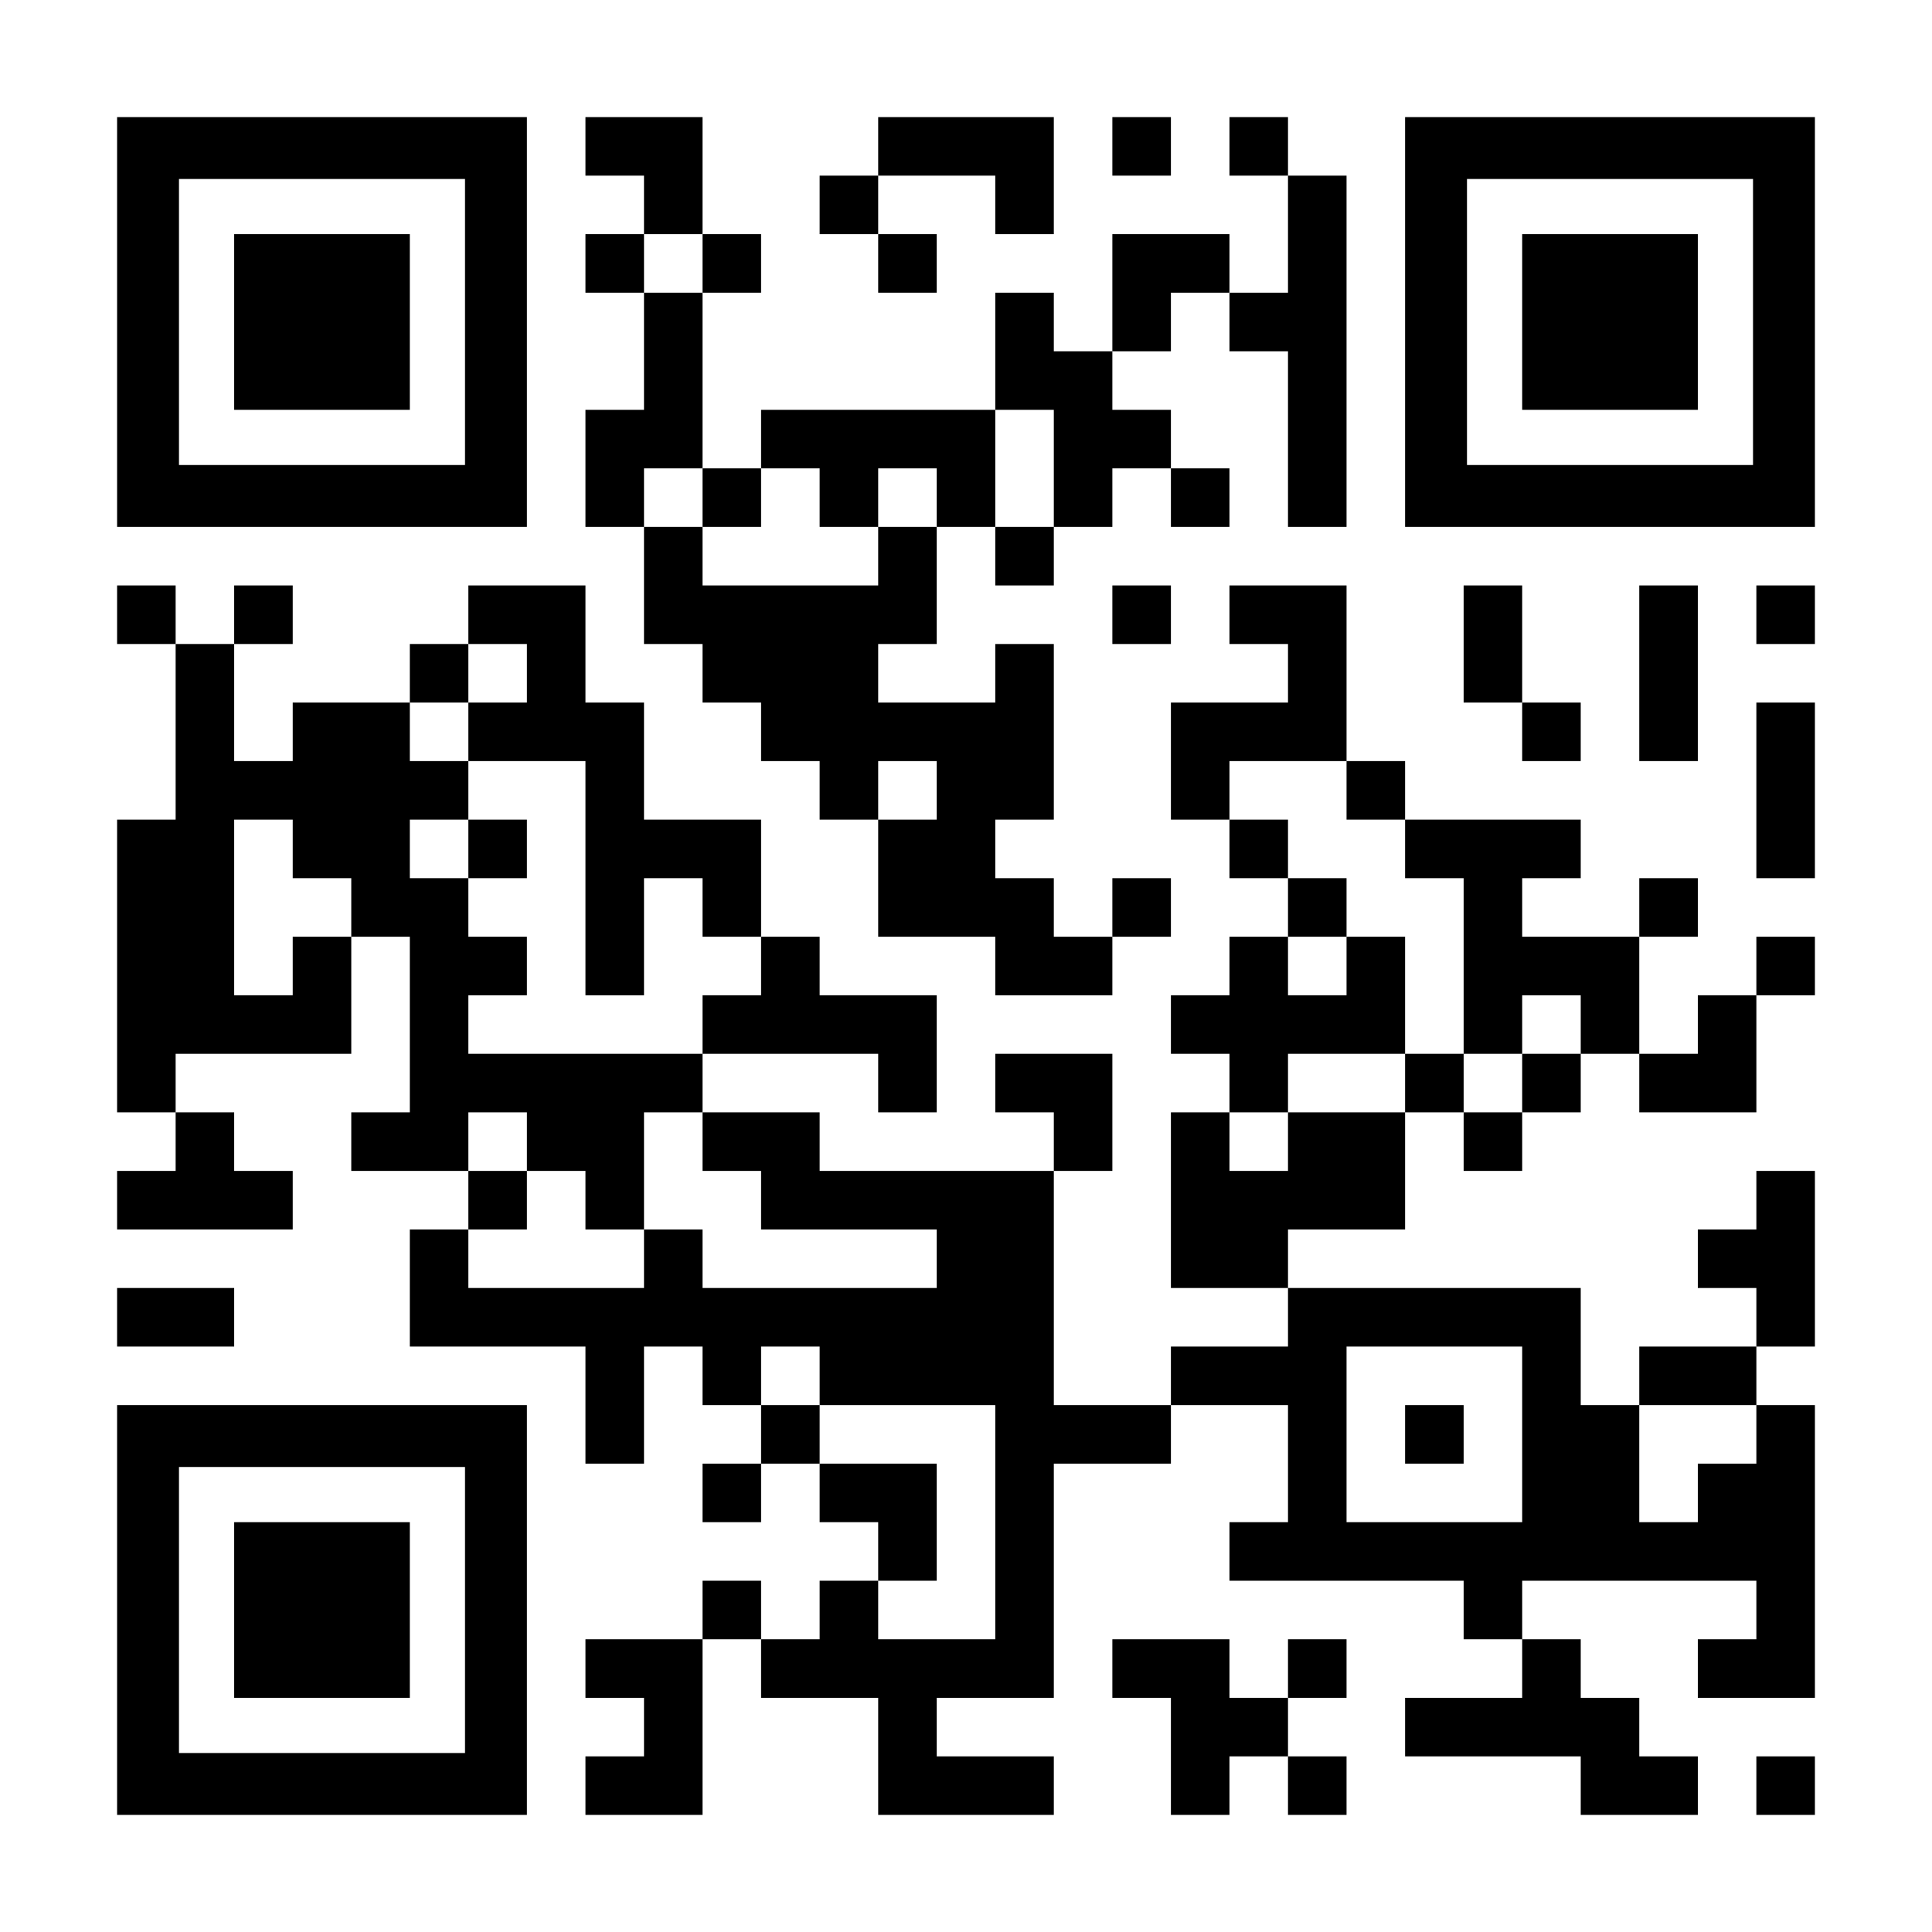
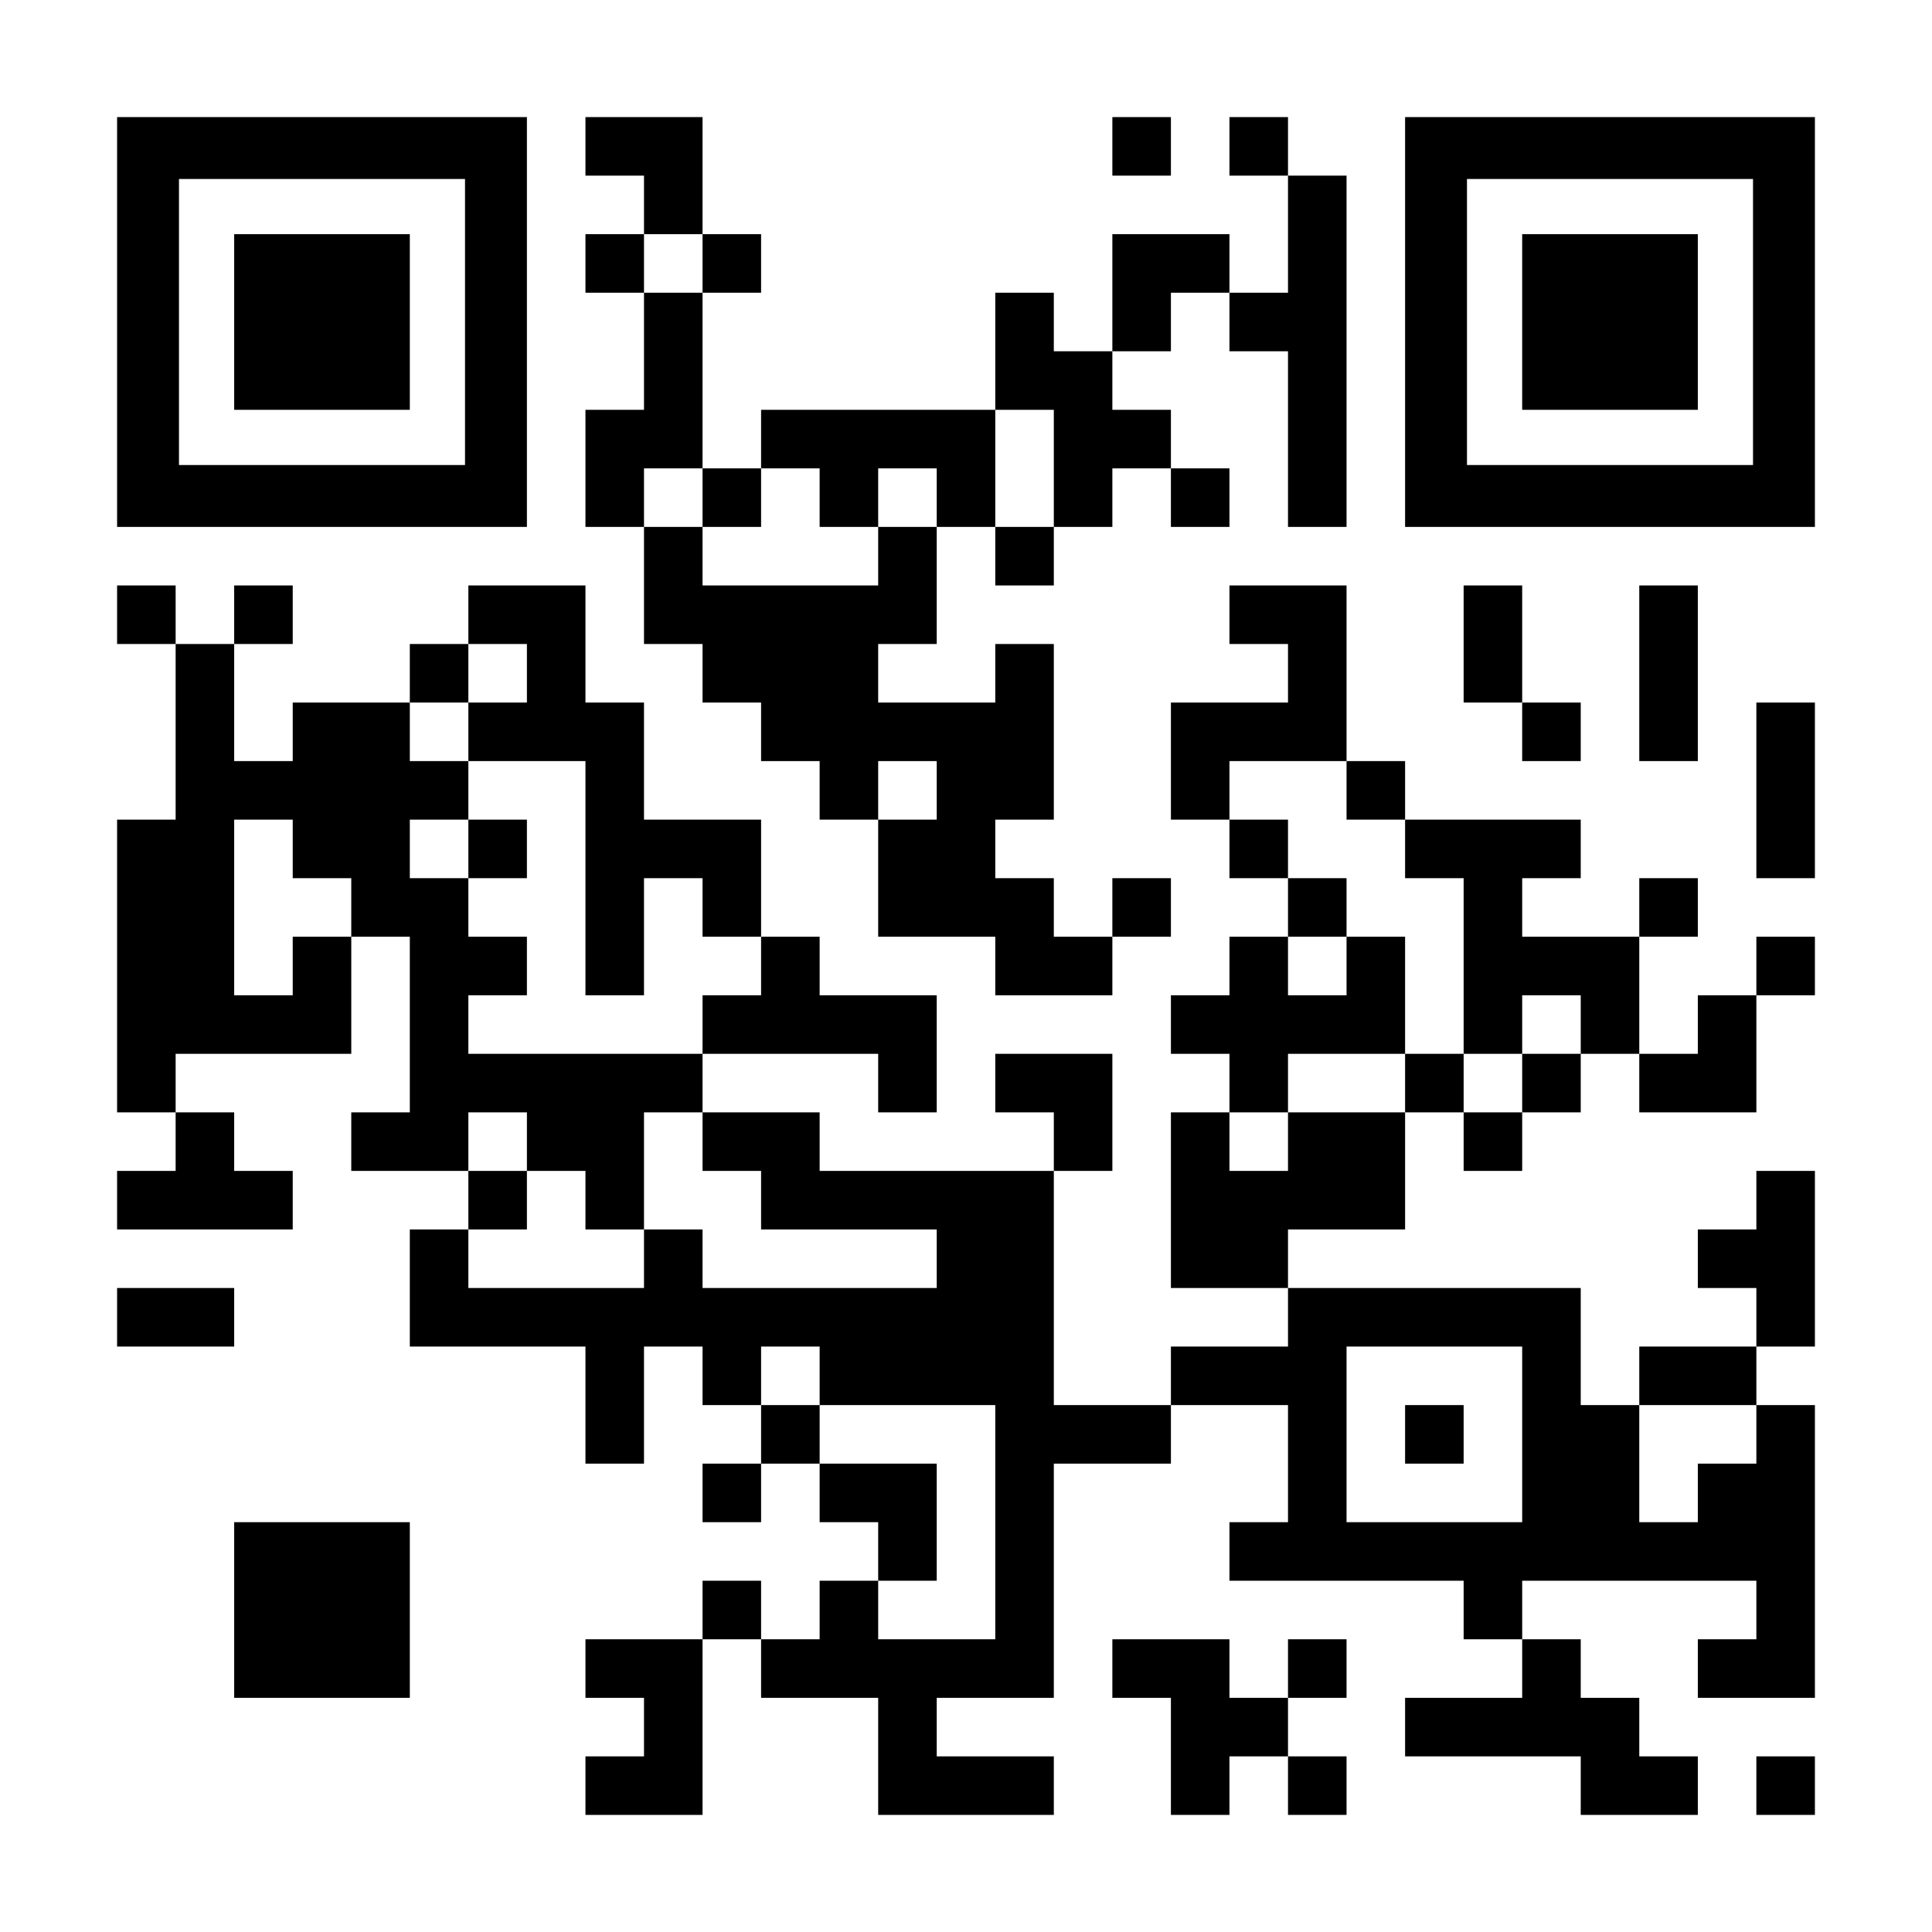
<svg xmlns="http://www.w3.org/2000/svg" version="1.0" width="1155px" height="1155px" viewBox="0 0 1155 1155" preserveAspectRatio="xMidYMid meet">
  <g transform="translate(0,1155) scale(0.1,-0.1)" fill="#000000" stroke="none">
    <path d="M700 9625 l0 -1225 1225 0 1225 0 0 1225 0 1225 -1225 0 -1225 0 0 -1225z m2080 0 l0 -855 -855 0 -855 0 0 855 0 855 855 0 855 0 0 -855z" />
    <path d="M1400 9625 l0 -525 525 0 525 0 0 525 0 525 -525 0 -525 0 0 -525z" />
    <path d="M3500 10675 l0 -175 175 0 175 0 0 -175 0 -175 -175 0 -175 0 0 -175 0 -175 175 0 175 0 0 -350 0 -350 -175 0 -175 0 0 -350 0 -350 175 0 175 0 0 -350 0 -350 175 0 175 0 0 -175 0 -175 175 0 175 0 0 -175 0 -175 175 0 175 0 0 -175 0 -175 175 0 175 0 0 -350 0 -350 350 0 350 0 0 -175 0 -175 350 0 350 0 0 175 0 175 175 0 175 0 0 175 0 175 -175 0 -175 0 0 -175 0 -175 -175 0 -175 0 0 175 0 175 -175 0 -175 0 0 175 0 175 175 0 175 0 0 525 0 525 -175 0 -175 0 0 -175 0 -175 -350 0 -350 0 0 175 0 175 175 0 175 0 0 350 0 350 175 0 175 0 0 -175 0 -175 175 0 175 0 0 175 0 175 175 0 175 0 0 175 0 175 175 0 175 0 0 -175 0 -175 175 0 175 0 0 175 0 175 -175 0 -175 0 0 175 0 175 -175 0 -175 0 0 175 0 175 175 0 175 0 0 175 0 175 175 0 175 0 0 -175 0 -175 175 0 175 0 0 -525 0 -525 175 0 175 0 0 1050 0 1050 -175 0 -175 0 0 175 0 175 -175 0 -175 0 0 -175 0 -175 175 0 175 0 0 -350 0 -350 -175 0 -175 0 0 175 0 175 -350 0 -350 0 0 -350 0 -350 -175 0 -175 0 0 175 0 175 -175 0 -175 0 0 -350 0 -350 -700 0 -700 0 0 -175 0 -175 -175 0 -175 0 0 525 0 525 175 0 175 0 0 175 0 175 -175 0 -175 0 0 350 0 350 -350 0 -350 0 0 -175z m700 -700 l0 -175 -175 0 -175 0 0 175 0 175 175 0 175 0 0 -175z m2100 -1225 l0 -350 -175 0 -175 0 0 350 0 350 175 0 175 0 0 -350z m-2100 -175 l0 -175 175 0 175 0 0 175 0 175 175 0 175 0 0 -175 0 -175 175 0 175 0 0 175 0 175 175 0 175 0 0 -175 0 -175 -175 0 -175 0 0 -175 0 -175 -525 0 -525 0 0 175 0 175 -175 0 -175 0 0 175 0 175 175 0 175 0 0 -175z m1400 -1750 l0 -175 -175 0 -175 0 0 175 0 175 175 0 175 0 0 -175z" />
-     <path d="M5250 10675 l0 -175 -175 0 -175 0 0 -175 0 -175 175 0 175 0 0 -175 0 -175 175 0 175 0 0 175 0 175 -175 0 -175 0 0 175 0 175 350 0 350 0 0 -175 0 -175 175 0 175 0 0 350 0 350 -525 0 -525 0 0 -175z" />
    <path d="M6650 10675 l0 -175 175 0 175 0 0 175 0 175 -175 0 -175 0 0 -175z" />
    <path d="M8400 9625 l0 -1225 1225 0 1225 0 0 1225 0 1225 -1225 0 -1225 0 0 -1225z m2080 0 l0 -855 -855 0 -855 0 0 855 0 855 855 0 855 0 0 -855z" />
    <path d="M9100 9625 l0 -525 525 0 525 0 0 525 0 525 -525 0 -525 0 0 -525z" />
    <path d="M700 7875 l0 -175 175 0 175 0 0 -525 0 -525 -175 0 -175 0 0 -875 0 -875 175 0 175 0 0 -175 0 -175 -175 0 -175 0 0 -175 0 -175 525 0 525 0 0 175 0 175 -175 0 -175 0 0 175 0 175 -175 0 -175 0 0 175 0 175 525 0 525 0 0 350 0 350 175 0 175 0 0 -525 0 -525 -175 0 -175 0 0 -175 0 -175 350 0 350 0 0 -175 0 -175 -175 0 -175 0 0 -350 0 -350 525 0 525 0 0 -350 0 -350 175 0 175 0 0 350 0 350 175 0 175 0 0 -175 0 -175 175 0 175 0 0 -175 0 -175 -175 0 -175 0 0 -175 0 -175 175 0 175 0 0 175 0 175 175 0 175 0 0 -175 0 -175 175 0 175 0 0 -175 0 -175 -175 0 -175 0 0 -175 0 -175 -175 0 -175 0 0 175 0 175 -175 0 -175 0 0 -175 0 -175 -350 0 -350 0 0 -175 0 -175 175 0 175 0 0 -175 0 -175 -175 0 -175 0 0 -175 0 -175 350 0 350 0 0 525 0 525 175 0 175 0 0 -175 0 -175 350 0 350 0 0 -350 0 -350 525 0 525 0 0 175 0 175 -350 0 -350 0 0 175 0 175 350 0 350 0 0 700 0 700 350 0 350 0 0 175 0 175 350 0 350 0 0 -350 0 -350 -175 0 -175 0 0 -175 0 -175 700 0 700 0 0 -175 0 -175 175 0 175 0 0 -175 0 -175 -350 0 -350 0 0 -175 0 -175 525 0 525 0 0 -175 0 -175 350 0 350 0 0 175 0 175 -175 0 -175 0 0 175 0 175 -175 0 -175 0 0 175 0 175 -175 0 -175 0 0 175 0 175 700 0 700 0 0 -175 0 -175 -175 0 -175 0 0 -175 0 -175 350 0 350 0 0 875 0 875 -175 0 -175 0 0 175 0 175 175 0 175 0 0 525 0 525 -175 0 -175 0 0 -175 0 -175 -175 0 -175 0 0 -175 0 -175 175 0 175 0 0 -175 0 -175 -350 0 -350 0 0 -175 0 -175 -175 0 -175 0 0 350 0 350 -875 0 -875 0 0 175 0 175 350 0 350 0 0 350 0 350 175 0 175 0 0 -175 0 -175 175 0 175 0 0 175 0 175 175 0 175 0 0 175 0 175 175 0 175 0 0 -175 0 -175 350 0 350 0 0 350 0 350 175 0 175 0 0 175 0 175 -175 0 -175 0 0 -175 0 -175 -175 0 -175 0 0 -175 0 -175 -175 0 -175 0 0 350 0 350 175 0 175 0 0 175 0 175 -175 0 -175 0 0 -175 0 -175 -350 0 -350 0 0 175 0 175 175 0 175 0 0 175 0 175 -525 0 -525 0 0 175 0 175 -175 0 -175 0 0 525 0 525 -350 0 -350 0 0 -175 0 -175 175 0 175 0 0 -175 0 -175 -350 0 -350 0 0 -350 0 -350 175 0 175 0 0 -175 0 -175 175 0 175 0 0 -175 0 -175 -175 0 -175 0 0 -175 0 -175 -175 0 -175 0 0 -175 0 -175 175 0 175 0 0 -175 0 -175 -175 0 -175 0 0 -525 0 -525 350 0 350 0 0 -175 0 -175 -350 0 -350 0 0 -175 0 -175 -350 0 -350 0 0 700 0 700 175 0 175 0 0 350 0 350 -350 0 -350 0 0 -175 0 -175 175 0 175 0 0 -175 0 -175 -700 0 -700 0 0 175 0 175 -350 0 -350 0 0 175 0 175 525 0 525 0 0 -175 0 -175 175 0 175 0 0 350 0 350 -350 0 -350 0 0 175 0 175 -175 0 -175 0 0 350 0 350 -350 0 -350 0 0 350 0 350 -175 0 -175 0 0 350 0 350 -350 0 -350 0 0 -175 0 -175 -175 0 -175 0 0 -175 0 -175 -350 0 -350 0 0 -175 0 -175 -175 0 -175 0 0 350 0 350 175 0 175 0 0 175 0 175 -175 0 -175 0 0 -175 0 -175 -175 0 -175 0 0 175 0 175 -175 0 -175 0 0 -175z m2450 -350 l0 -175 -175 0 -175 0 0 -175 0 -175 350 0 350 0 0 -700 0 -700 175 0 175 0 0 350 0 350 175 0 175 0 0 -175 0 -175 175 0 175 0 0 -175 0 -175 -175 0 -175 0 0 -175 0 -175 -700 0 -700 0 0 175 0 175 175 0 175 0 0 175 0 175 -175 0 -175 0 0 175 0 175 -175 0 -175 0 0 175 0 175 175 0 175 0 0 175 0 175 -175 0 -175 0 0 175 0 175 175 0 175 0 0 175 0 175 175 0 175 0 0 -175z m4900 -700 l0 -175 175 0 175 0 0 -175 0 -175 175 0 175 0 0 -525 0 -525 175 0 175 0 0 175 0 175 175 0 175 0 0 -175 0 -175 -175 0 -175 0 0 -175 0 -175 -175 0 -175 0 0 175 0 175 -175 0 -175 0 0 -175 0 -175 -350 0 -350 0 0 -175 0 -175 -175 0 -175 0 0 175 0 175 175 0 175 0 0 175 0 175 350 0 350 0 0 350 0 350 -175 0 -175 0 0 -175 0 -175 -175 0 -175 0 0 175 0 175 175 0 175 0 0 175 0 175 -175 0 -175 0 0 175 0 175 -175 0 -175 0 0 175 0 175 350 0 350 0 0 -175z m-6300 -350 l0 -175 175 0 175 0 0 -175 0 -175 -175 0 -175 0 0 -175 0 -175 -175 0 -175 0 0 525 0 525 175 0 175 0 0 -175z m1400 -1750 l0 -175 175 0 175 0 0 -175 0 -175 175 0 175 0 0 350 0 350 175 0 175 0 0 -175 0 -175 175 0 175 0 0 -175 0 -175 525 0 525 0 0 -175 0 -175 -700 0 -700 0 0 175 0 175 -175 0 -175 0 0 -175 0 -175 -525 0 -525 0 0 175 0 175 175 0 175 0 0 175 0 175 -175 0 -175 0 0 175 0 175 175 0 175 0 0 -175z m1750 -1400 l0 -175 525 0 525 0 0 -700 0 -700 -350 0 -350 0 0 175 0 175 175 0 175 0 0 350 0 350 -350 0 -350 0 0 175 0 175 -175 0 -175 0 0 175 0 175 175 0 175 0 0 -175z m4200 -350 l0 -525 -525 0 -525 0 0 525 0 525 525 0 525 0 0 -525z m1400 0 l0 -175 -175 0 -175 0 0 -175 0 -175 -175 0 -175 0 0 350 0 350 350 0 350 0 0 -175z" />
    <path d="M2800 6475 l0 -175 175 0 175 0 0 175 0 175 -175 0 -175 0 0 -175z" />
-     <path d="M8400 2975 l0 -175 175 0 175 0 0 175 0 175 -175 0 -175 0 0 -175z" />
-     <path d="M6650 7875 l0 -175 175 0 175 0 0 175 0 175 -175 0 -175 0 0 -175z" />
+     <path d="M8400 2975 l0 -175 175 0 175 0 0 175 0 175 -175 0 -175 0 0 -175" />
    <path d="M8750 7700 l0 -350 175 0 175 0 0 -175 0 -175 175 0 175 0 0 175 0 175 -175 0 -175 0 0 350 0 350 -175 0 -175 0 0 -350z" />
    <path d="M9800 7525 l0 -525 175 0 175 0 0 525 0 525 -175 0 -175 0 0 -525z" />
-     <path d="M10500 7875 l0 -175 175 0 175 0 0 175 0 175 -175 0 -175 0 0 -175z" />
    <path d="M10500 6825 l0 -525 175 0 175 0 0 525 0 525 -175 0 -175 0 0 -525z" />
    <path d="M700 3675 l0 -175 350 0 350 0 0 175 0 175 -350 0 -350 0 0 -175z" />
-     <path d="M700 1925 l0 -1225 1225 0 1225 0 0 1225 0 1225 -1225 0 -1225 0 0 -1225z m2080 0 l0 -855 -855 0 -855 0 0 855 0 855 855 0 855 0 0 -855z" />
    <path d="M1400 1925 l0 -525 525 0 525 0 0 525 0 525 -525 0 -525 0 0 -525z" />
    <path d="M6650 1575 l0 -175 175 0 175 0 0 -350 0 -350 175 0 175 0 0 175 0 175 175 0 175 0 0 -175 0 -175 175 0 175 0 0 175 0 175 -175 0 -175 0 0 175 0 175 175 0 175 0 0 175 0 175 -175 0 -175 0 0 -175 0 -175 -175 0 -175 0 0 175 0 175 -350 0 -350 0 0 -175z" />
    <path d="M10500 875 l0 -175 175 0 175 0 0 175 0 175 -175 0 -175 0 0 -175z" />
  </g>
</svg>